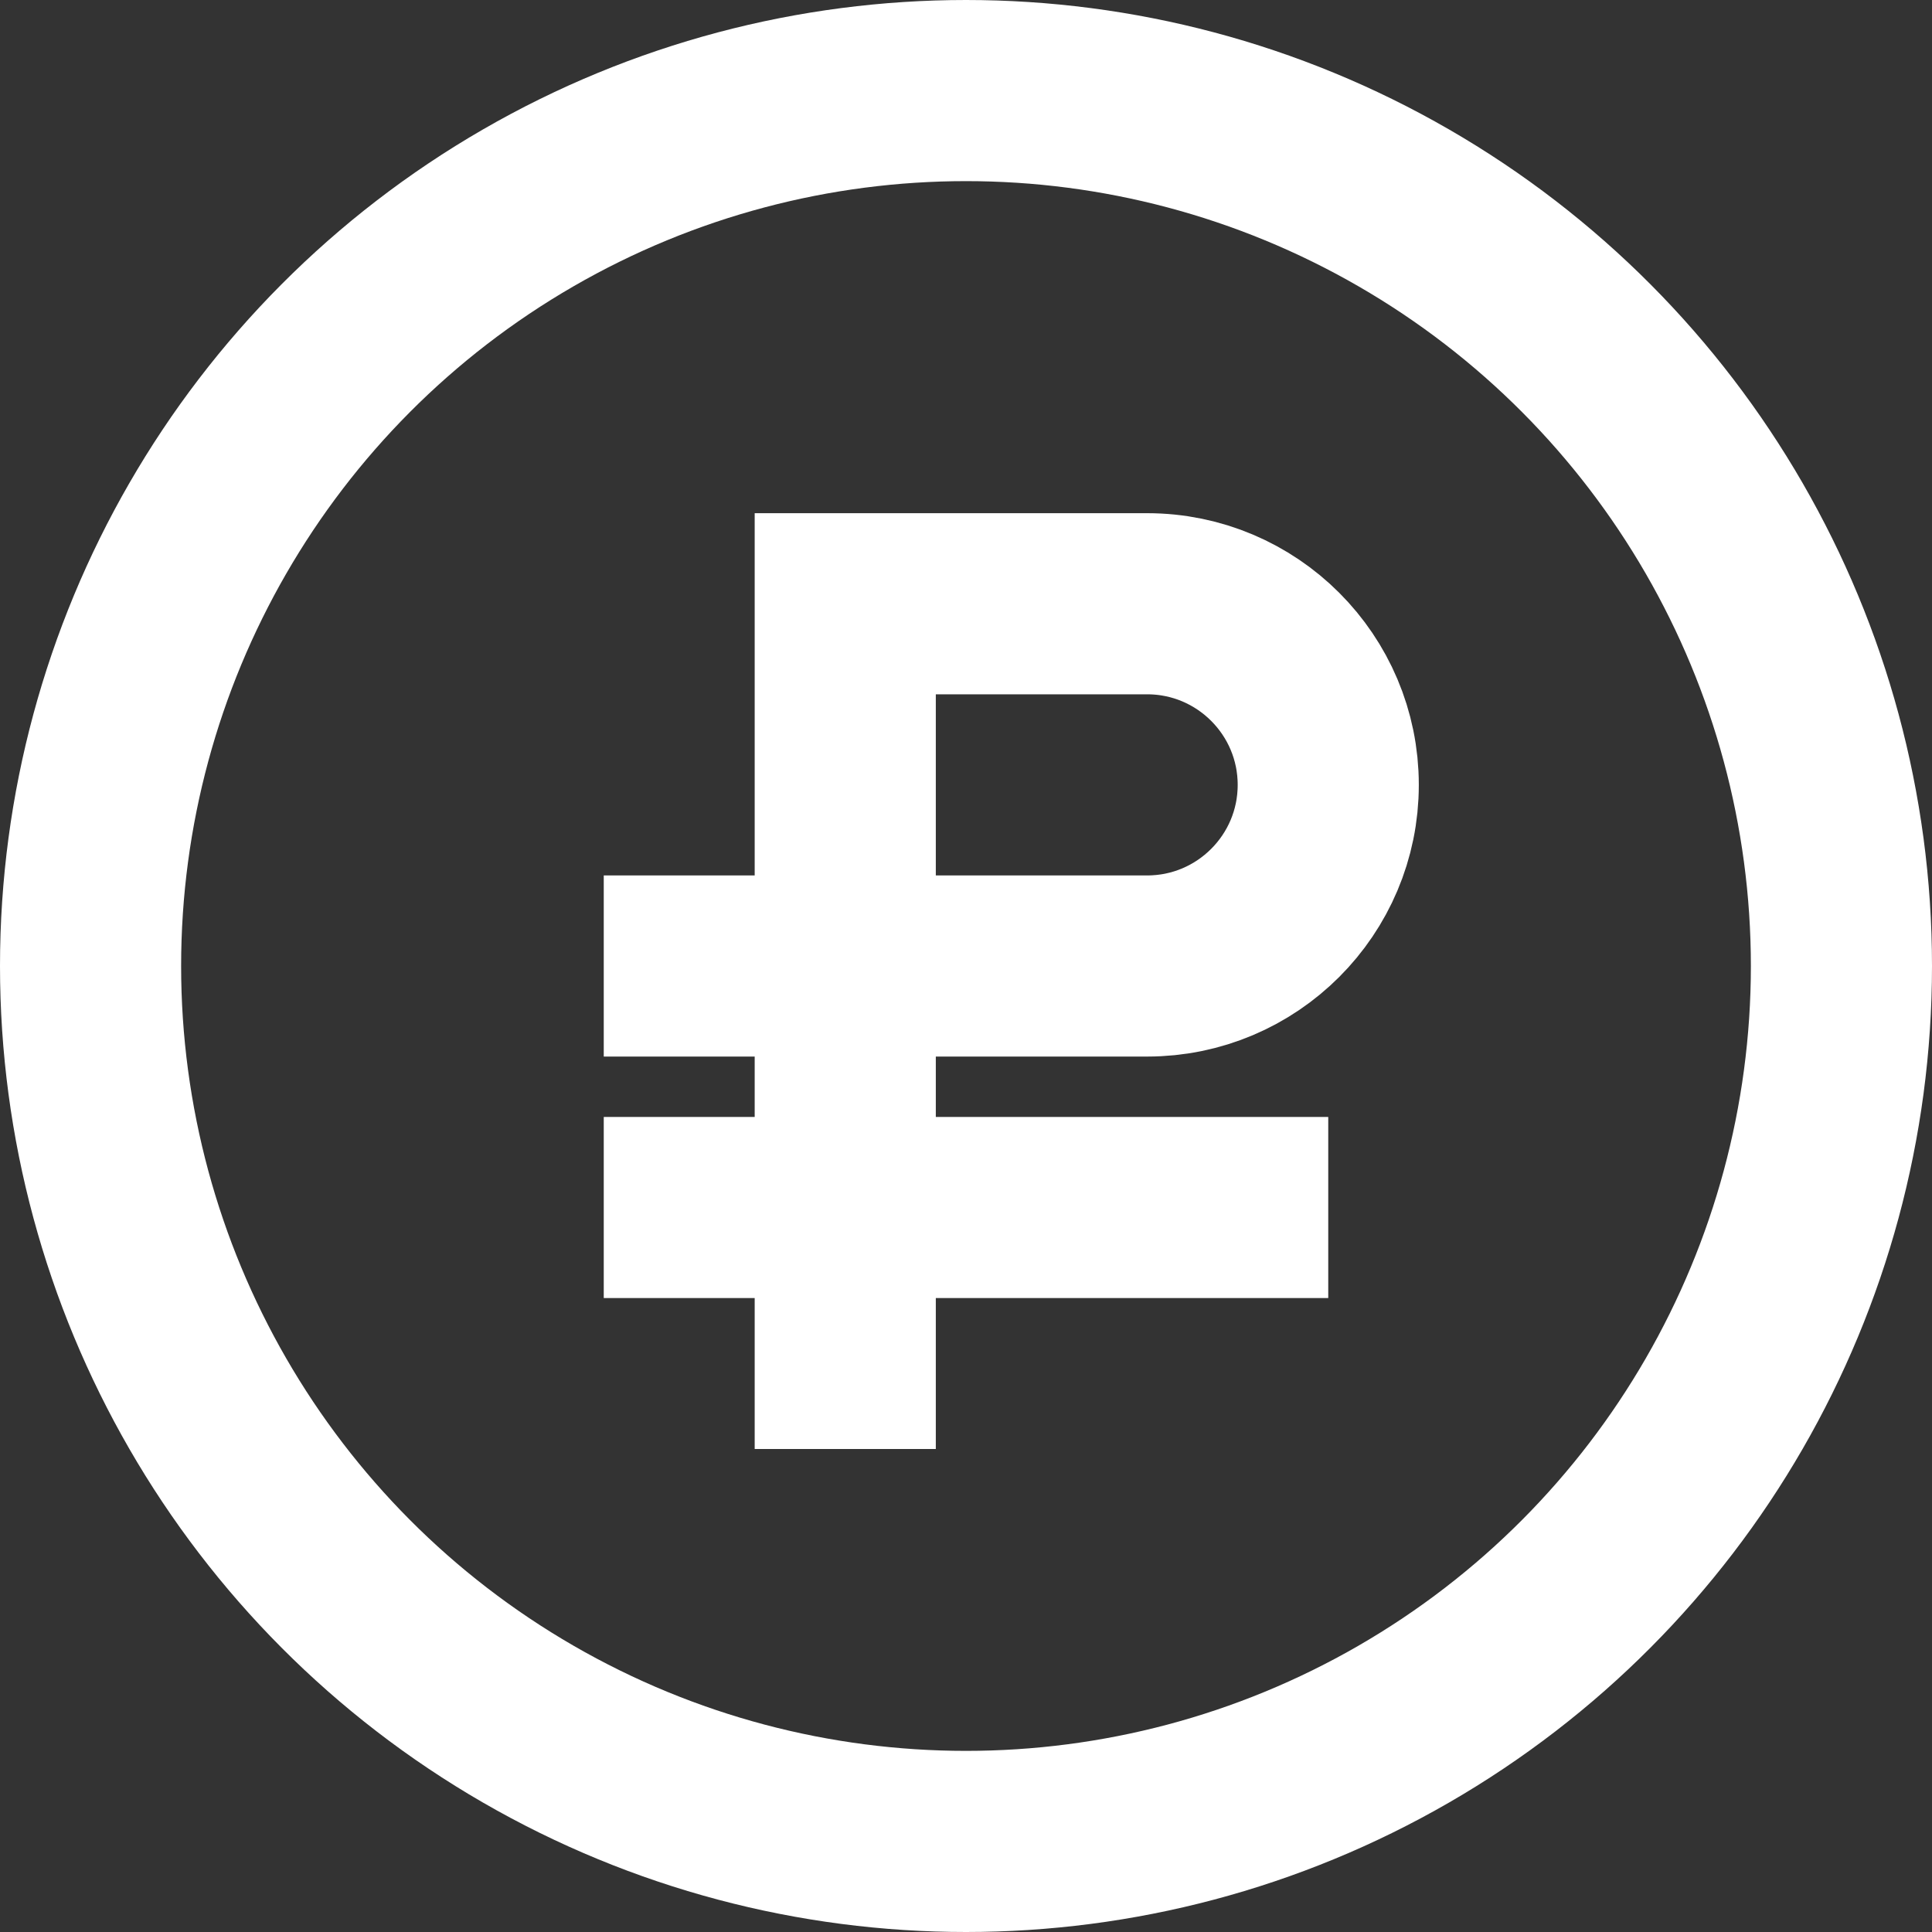
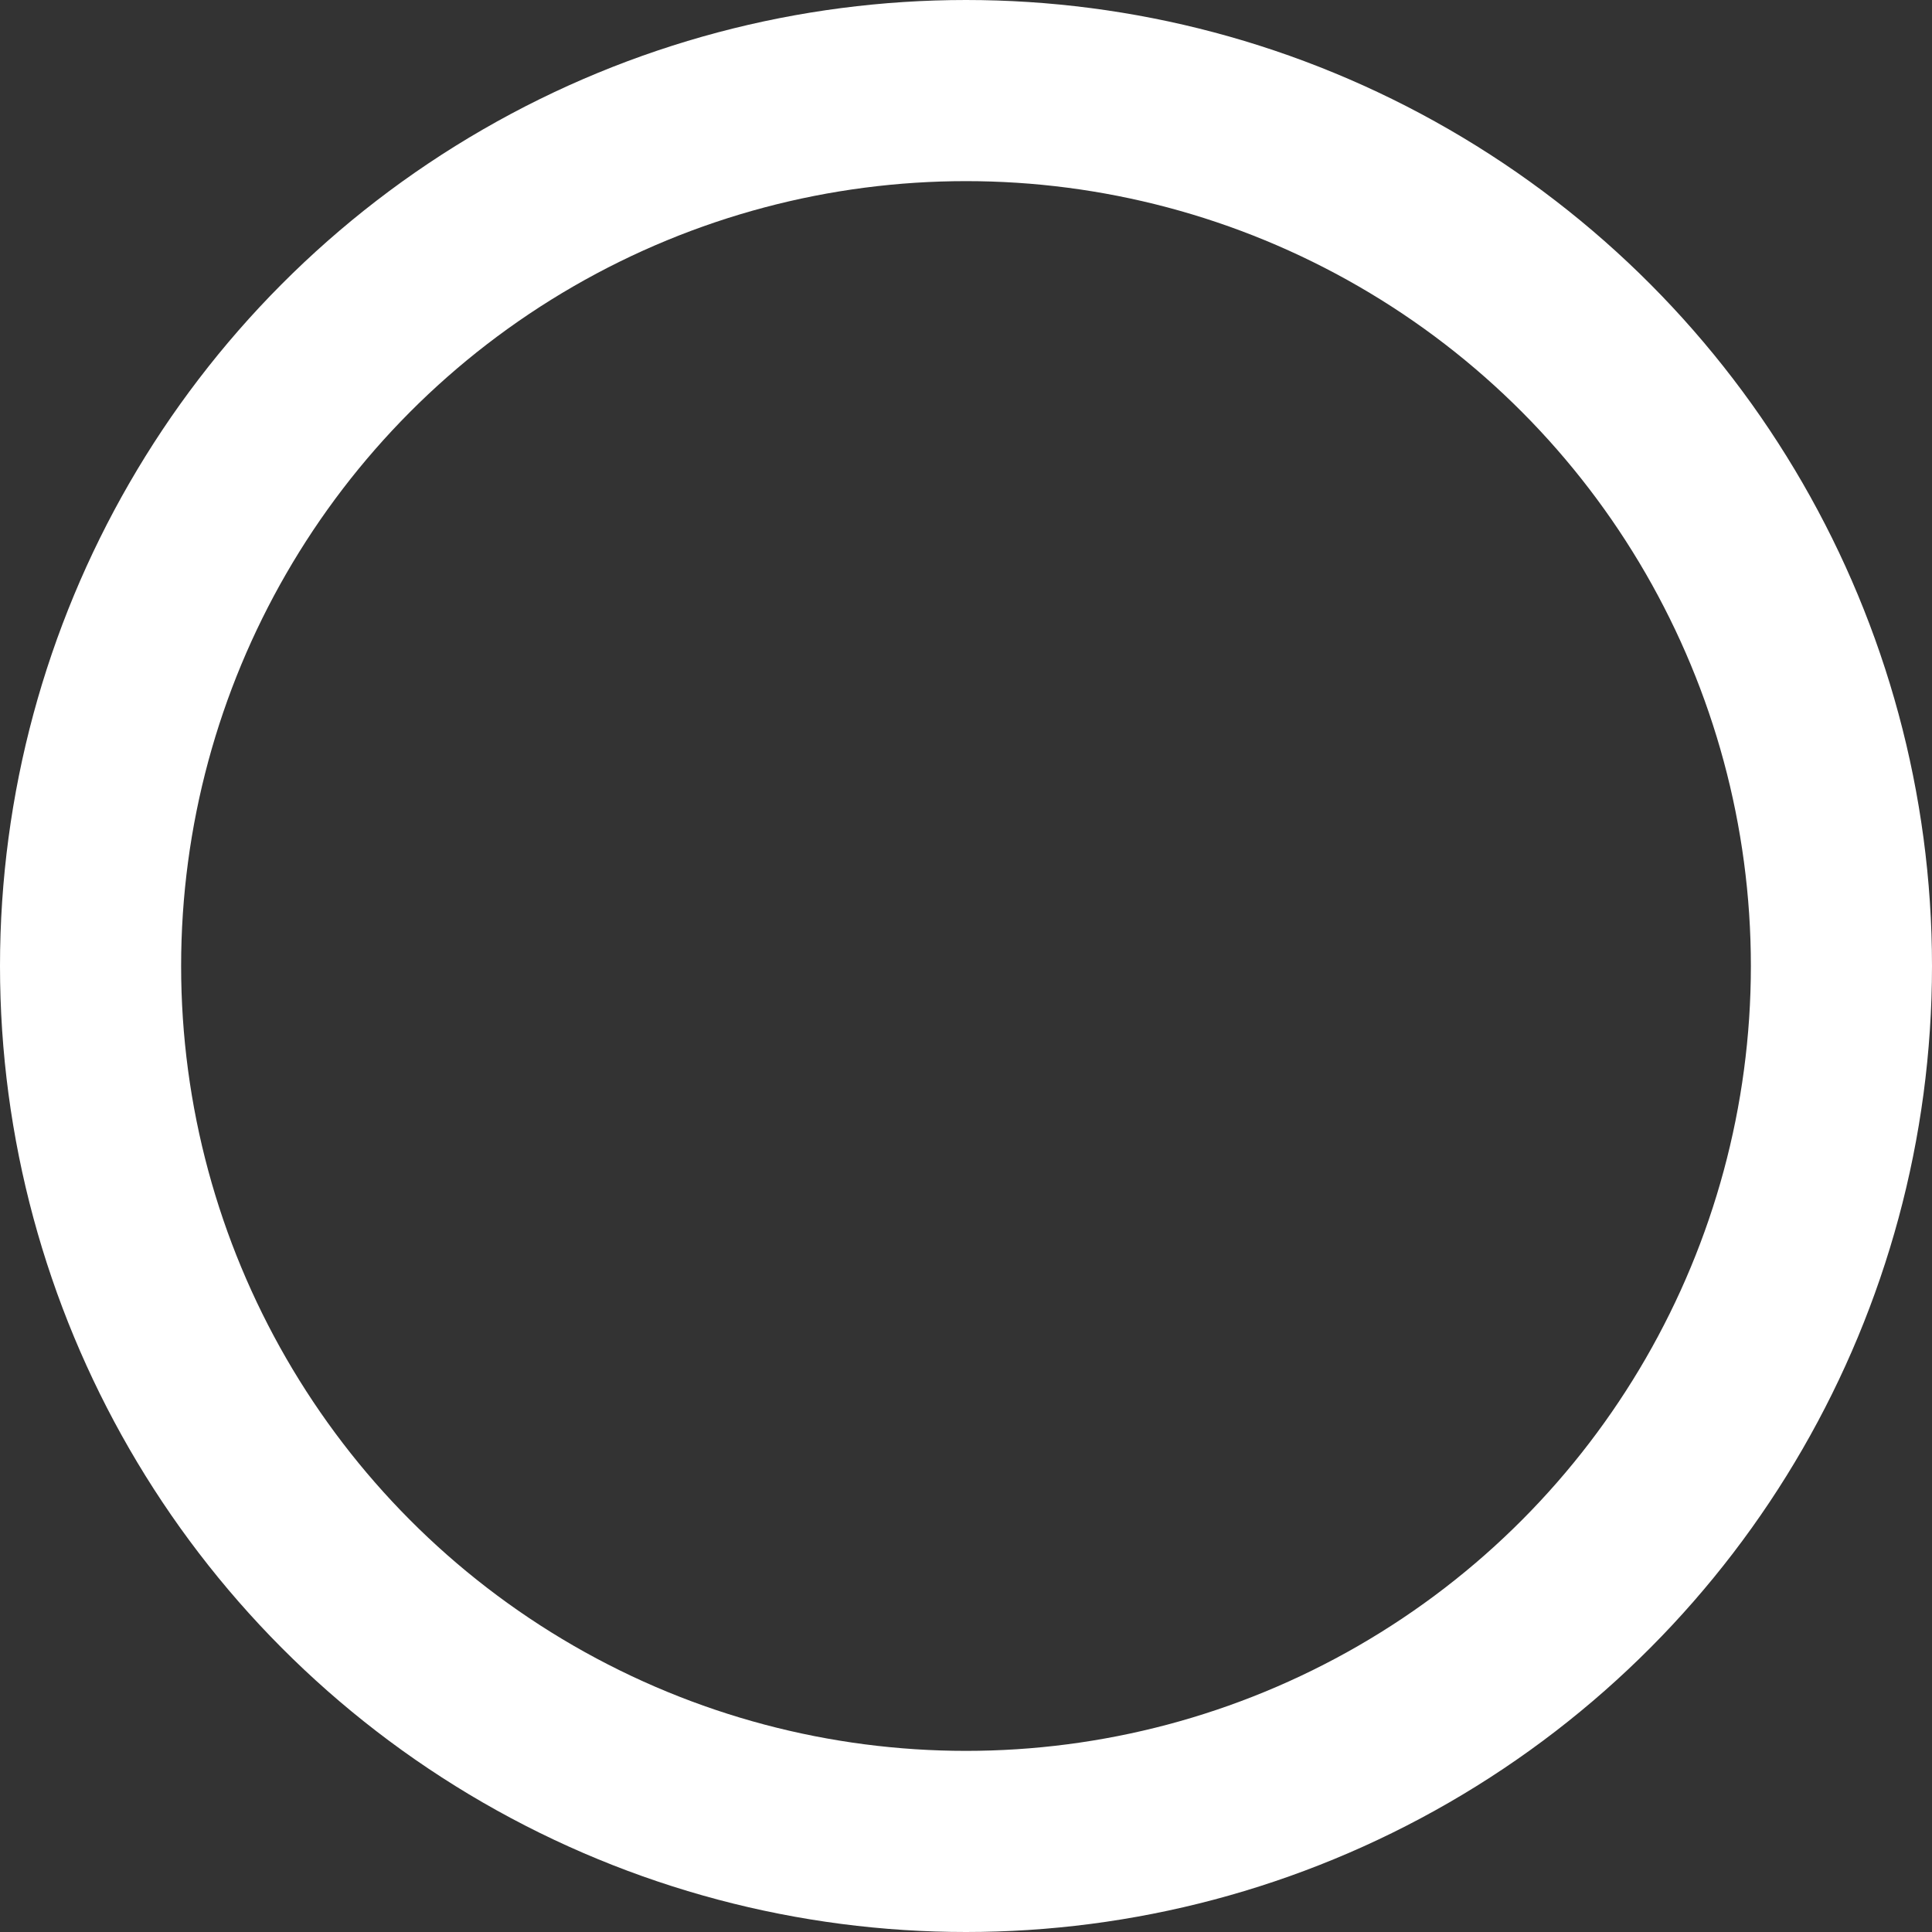
<svg xmlns="http://www.w3.org/2000/svg" fill="none" height="16" viewBox="0 0 16 16" width="16">
  <rect x="0" y="0" width="16" height="16" fill="#333333" stroke="none" />
  <g stroke="#fff" stroke-width="1.5">
    <circle cx="8" cy="8" r="7.25" />
-     <path d="m7 12v-7h2.5c.828 0 1.5.672 1.5 1.5 0 .828-.672 1.5-1.5 1.5h-4.5m0 2h6" />
  </g>
</svg>